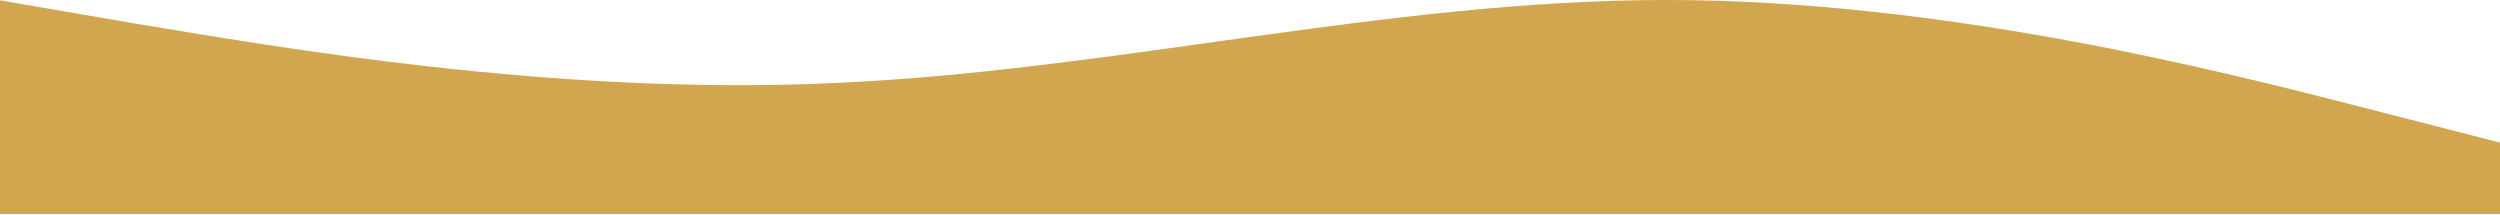
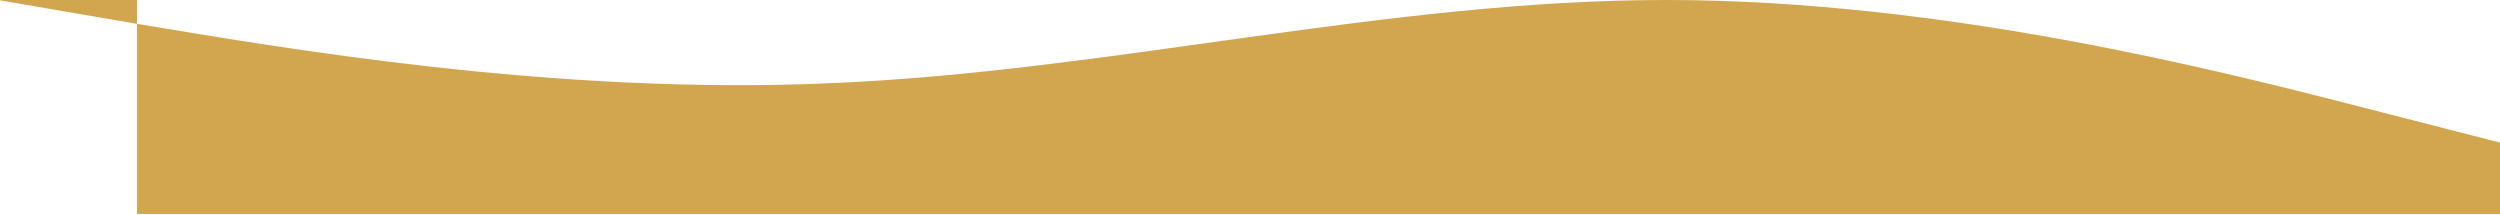
<svg xmlns="http://www.w3.org/2000/svg" width="1279" height="110" viewBox="0 0 1279 110" fill="none">
-   <path d="M-1 0L70.111 12.198C141.222 23.941 283.444 49.021 425.667 42.523C567.889 36.481 710.111 0 852.333 0C994.556 0 1136.78 36.481 1207.89 54.721L1279 72.962V109.443H1207.89C1136.78 109.443 994.556 109.443 852.333 109.443C710.111 109.443 567.889 109.443 425.667 109.443C283.444 109.443 141.222 109.443 70.111 109.443H-1V0Z" fill="#D1A64E" />
+   <path d="M-1 0L70.111 12.198C141.222 23.941 283.444 49.021 425.667 42.523C567.889 36.481 710.111 0 852.333 0C994.556 0 1136.78 36.481 1207.89 54.721L1279 72.962V109.443H1207.89C1136.78 109.443 994.556 109.443 852.333 109.443C710.111 109.443 567.889 109.443 425.667 109.443C283.444 109.443 141.222 109.443 70.111 109.443V0Z" fill="#D1A64E" />
</svg>